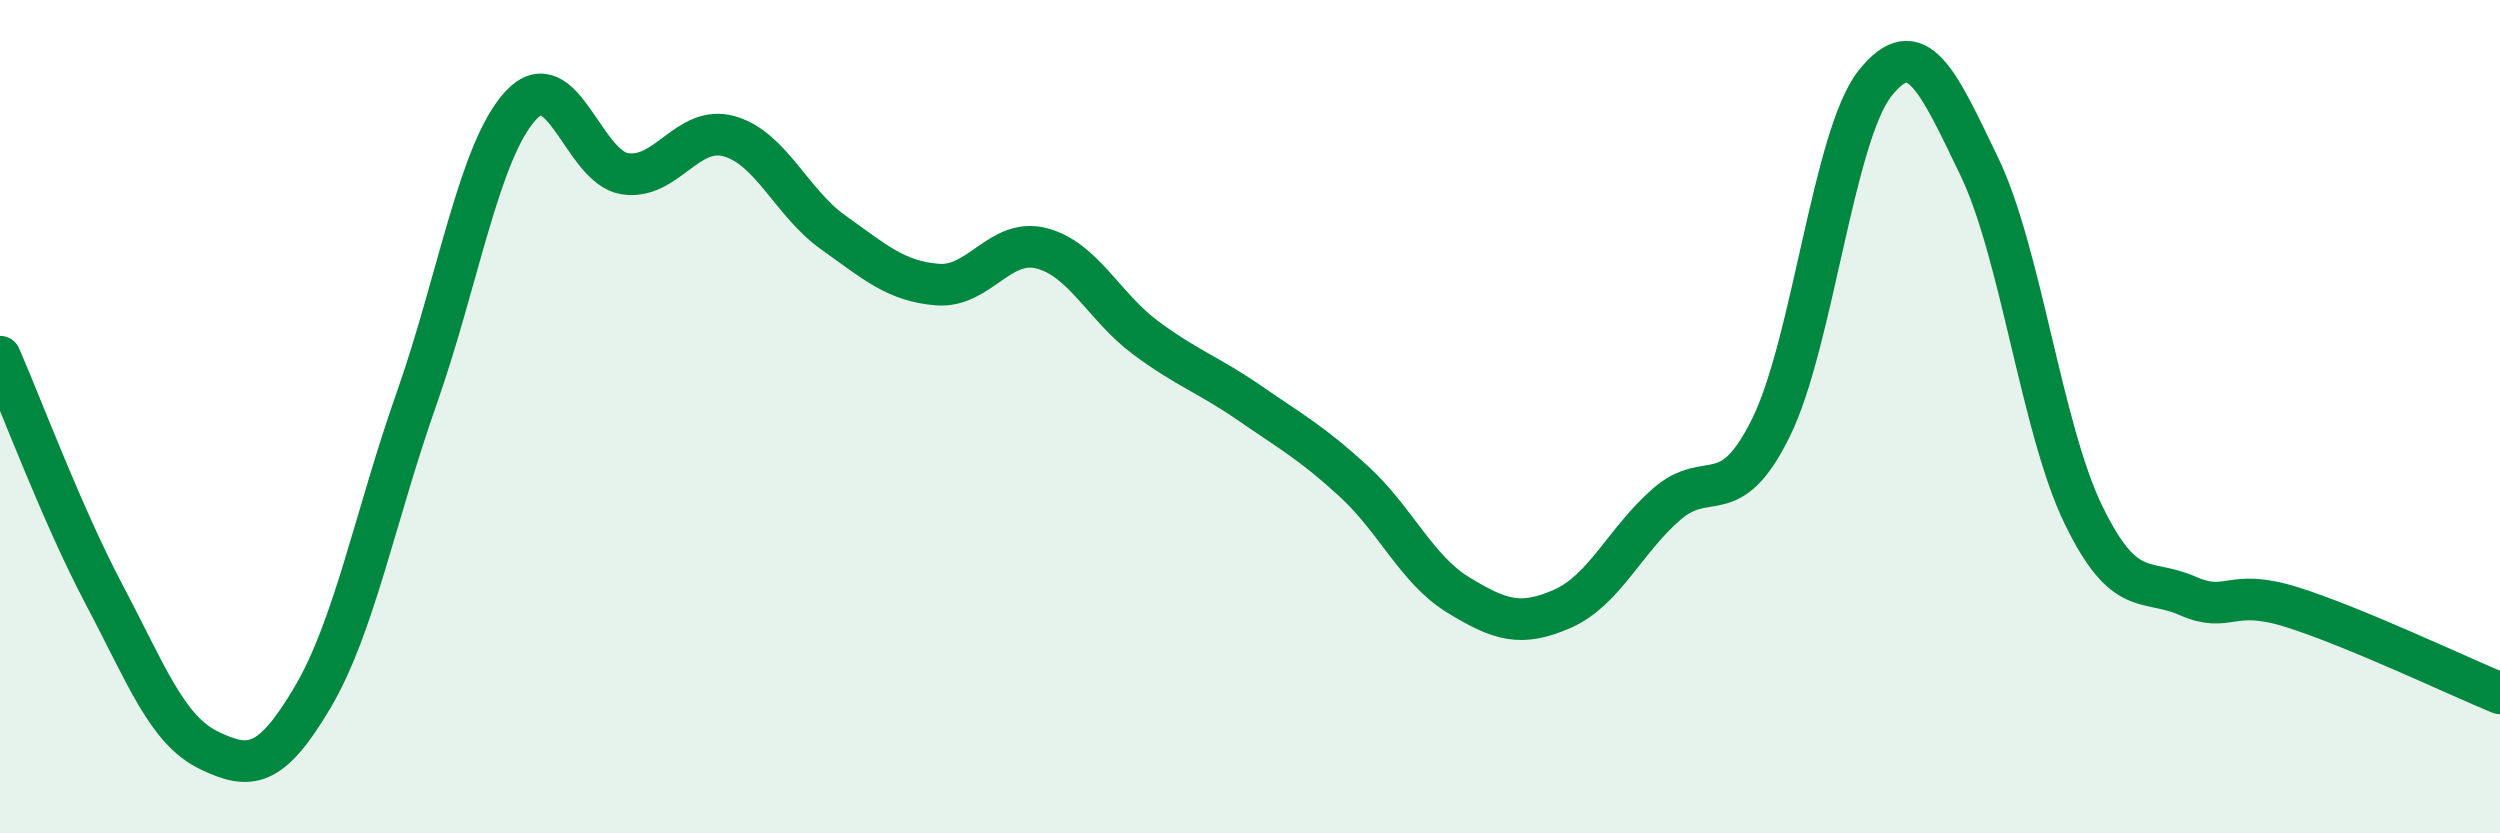
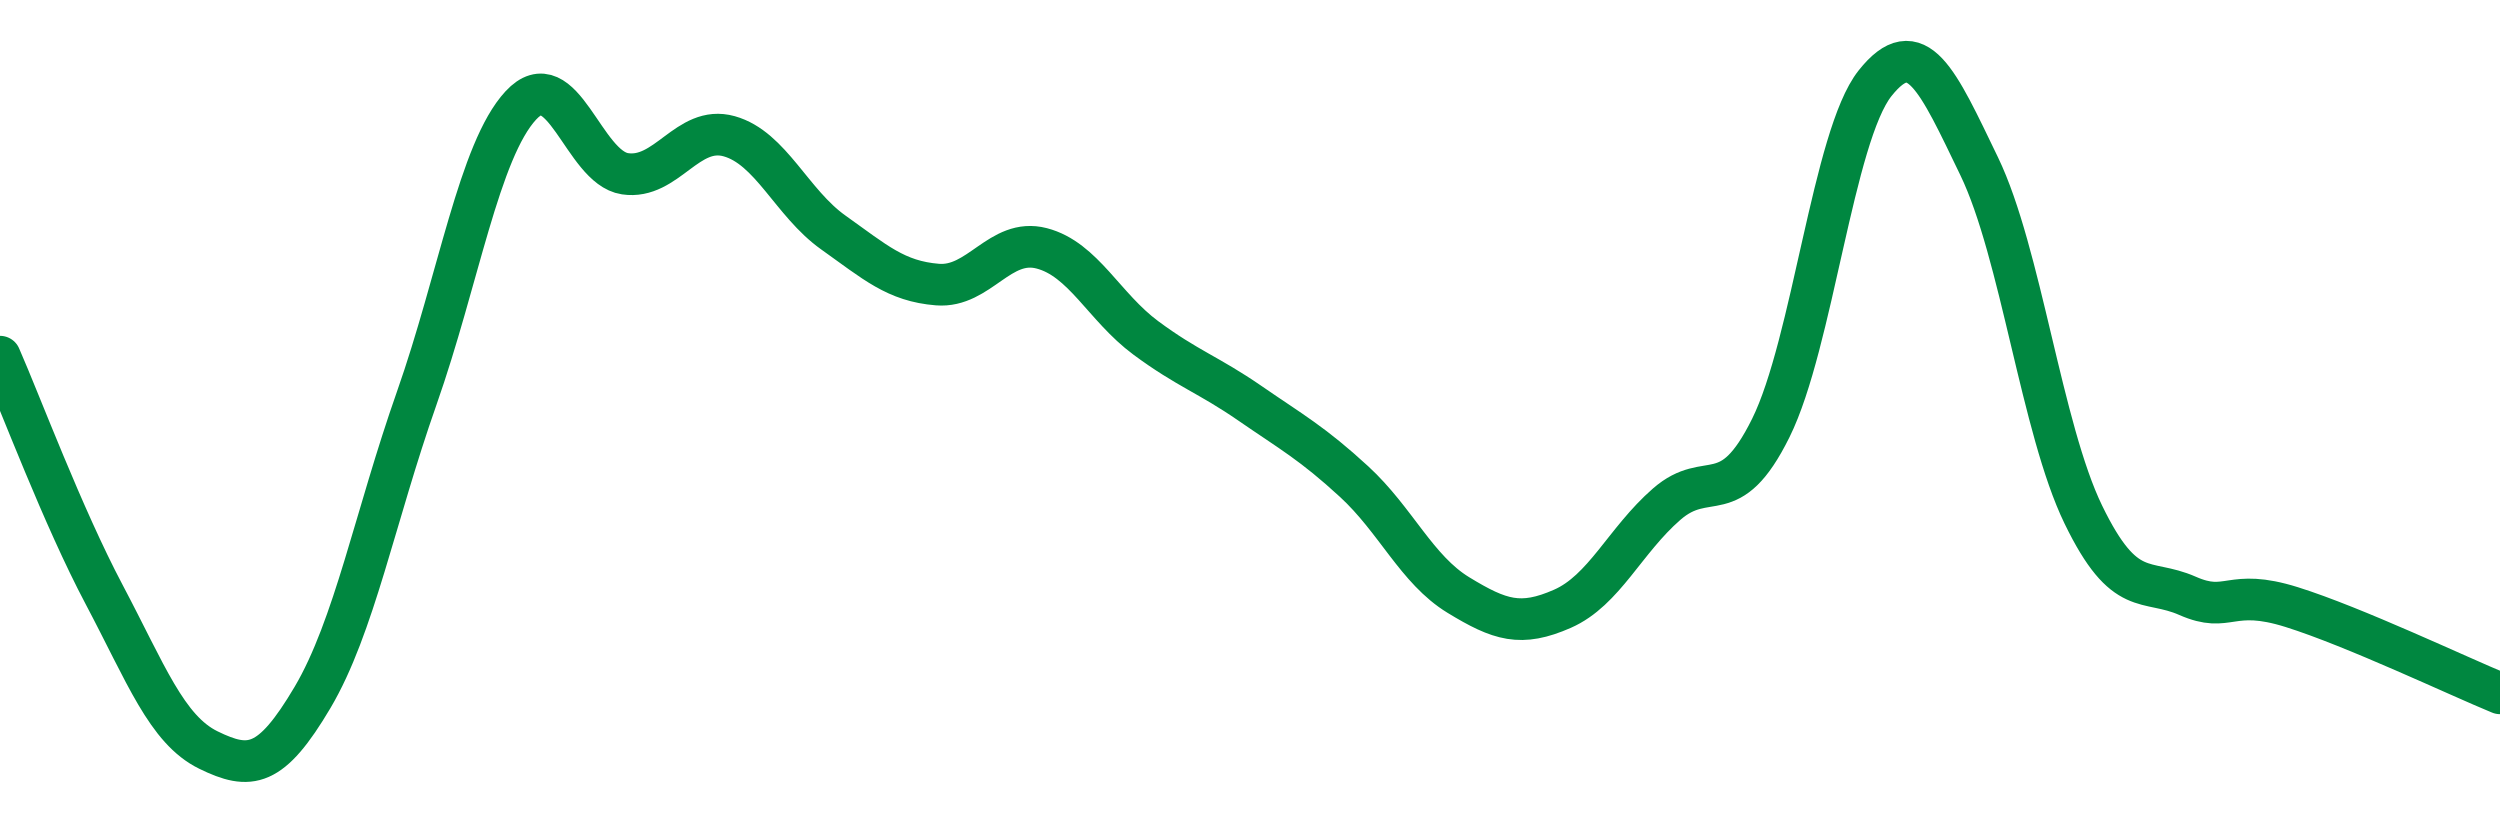
<svg xmlns="http://www.w3.org/2000/svg" width="60" height="20" viewBox="0 0 60 20">
-   <path d="M 0,8.56 C 0.5,9.7 1.5,12.38 2.5,14.27 C 3.5,16.16 4,17.51 5,18 C 6,18.49 6.5,18.43 7.5,16.74 C 8.5,15.05 9,12.4 10,9.56 C 11,6.72 11.5,3.61 12.5,2.53 C 13.5,1.45 14,4.02 15,4.17 C 16,4.32 16.5,2.99 17.5,3.27 C 18.5,3.55 19,4.87 20,5.58 C 21,6.29 21.5,6.75 22.5,6.83 C 23.5,6.91 24,5.7 25,5.96 C 26,6.22 26.5,7.37 27.5,8.11 C 28.5,8.85 29,8.99 30,9.68 C 31,10.37 31.5,10.64 32.5,11.56 C 33.5,12.48 34,13.67 35,14.28 C 36,14.89 36.5,15.05 37.5,14.61 C 38.5,14.17 39,12.97 40,12.1 C 41,11.23 41.5,12.29 42.5,10.27 C 43.5,8.25 44,3.26 45,2 C 46,0.74 46.5,1.92 47.5,3.99 C 48.5,6.06 49,10.29 50,12.35 C 51,14.41 51.5,13.86 52.5,14.3 C 53.5,14.74 53.5,14.1 55,14.57 C 56.5,15.04 59,16.23 60,16.64L60 20L0 20Z" fill="#008740" opacity="0.1" stroke-linecap="round" stroke-linejoin="round" />
  <path d="M 0,8.56 C 0.5,9.7 1.5,12.38 2.5,14.27 C 3.5,16.16 4,17.51 5,18 C 6,18.49 6.5,18.43 7.5,16.74 C 8.5,15.05 9,12.4 10,9.56 C 11,6.72 11.5,3.61 12.5,2.53 C 13.5,1.45 14,4.02 15,4.17 C 16,4.32 16.5,2.99 17.5,3.27 C 18.5,3.55 19,4.87 20,5.58 C 21,6.29 21.5,6.75 22.5,6.83 C 23.5,6.91 24,5.7 25,5.96 C 26,6.22 26.5,7.37 27.5,8.11 C 28.5,8.85 29,8.99 30,9.68 C 31,10.37 31.5,10.64 32.5,11.56 C 33.5,12.48 34,13.67 35,14.28 C 36,14.89 36.5,15.05 37.5,14.61 C 38.5,14.17 39,12.97 40,12.1 C 41,11.23 41.5,12.29 42.5,10.27 C 43.5,8.25 44,3.26 45,2 C 46,0.74 46.5,1.92 47.5,3.99 C 48.5,6.06 49,10.29 50,12.35 C 51,14.41 51.5,13.86 52.5,14.3 C 53.5,14.74 53.5,14.1 55,14.57 C 56.5,15.04 59,16.23 60,16.64" stroke="#008740" stroke-width="1" fill="none" stroke-linecap="round" stroke-linejoin="round" />
</svg>